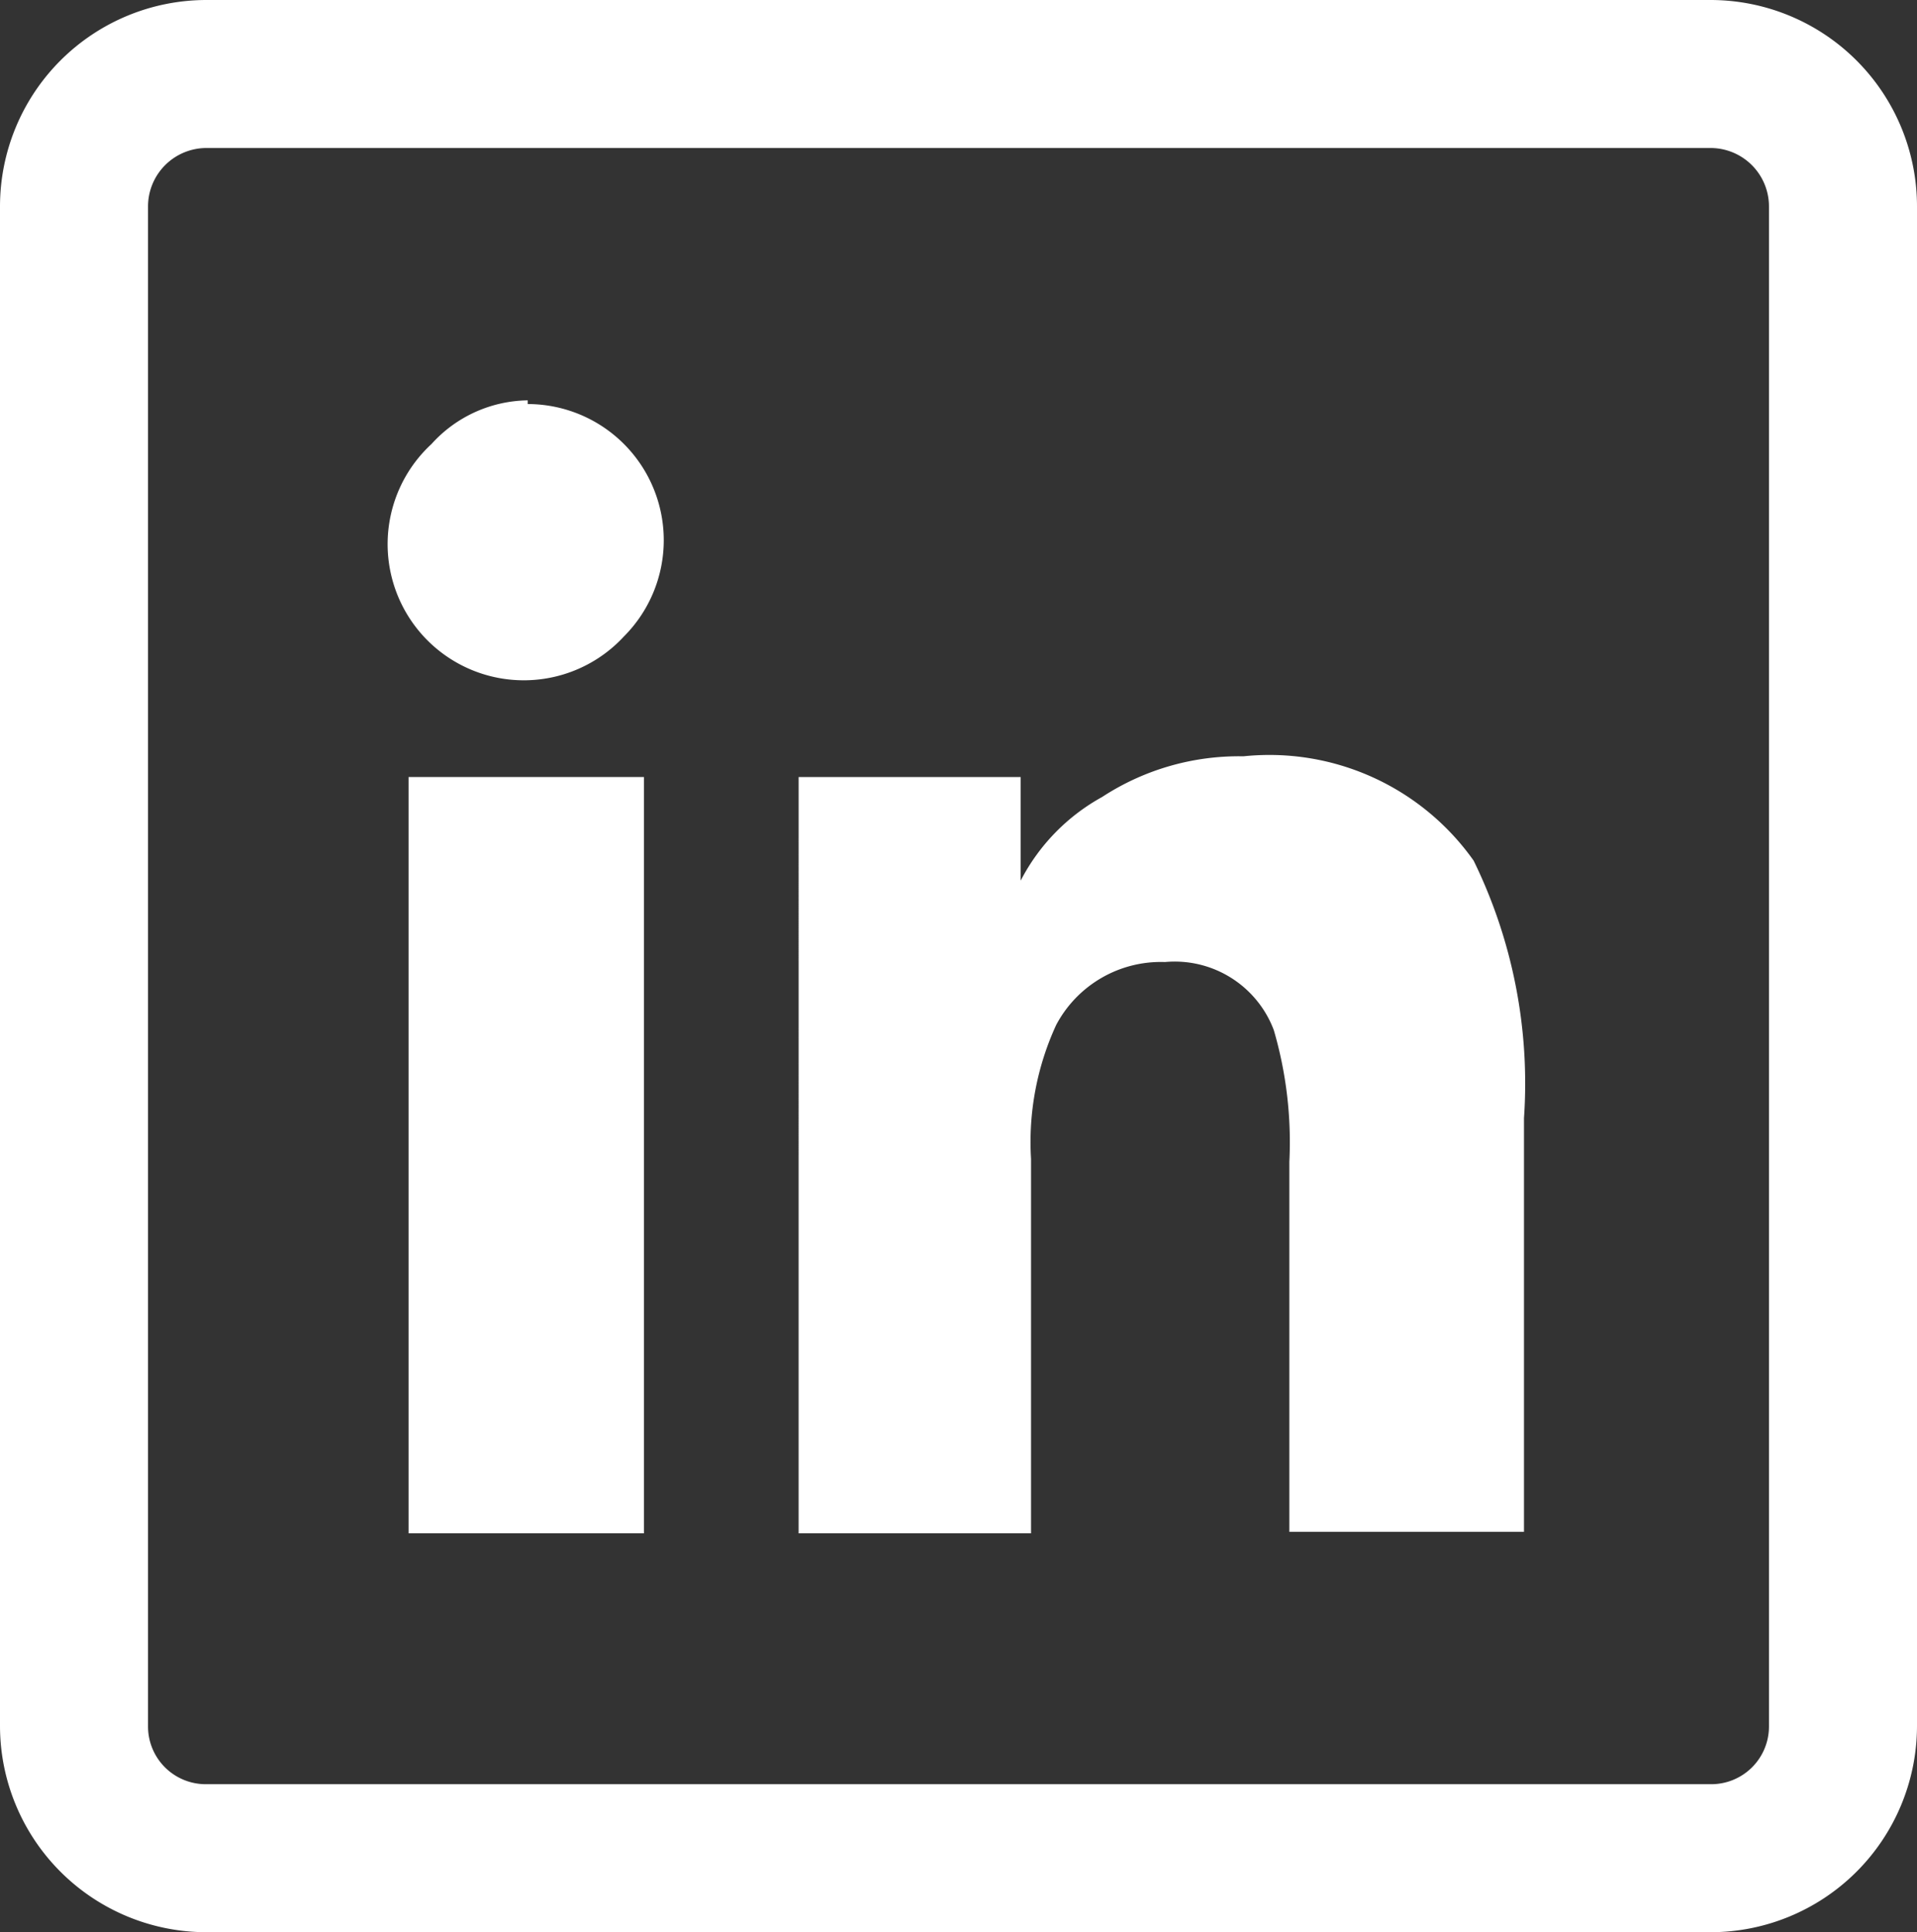
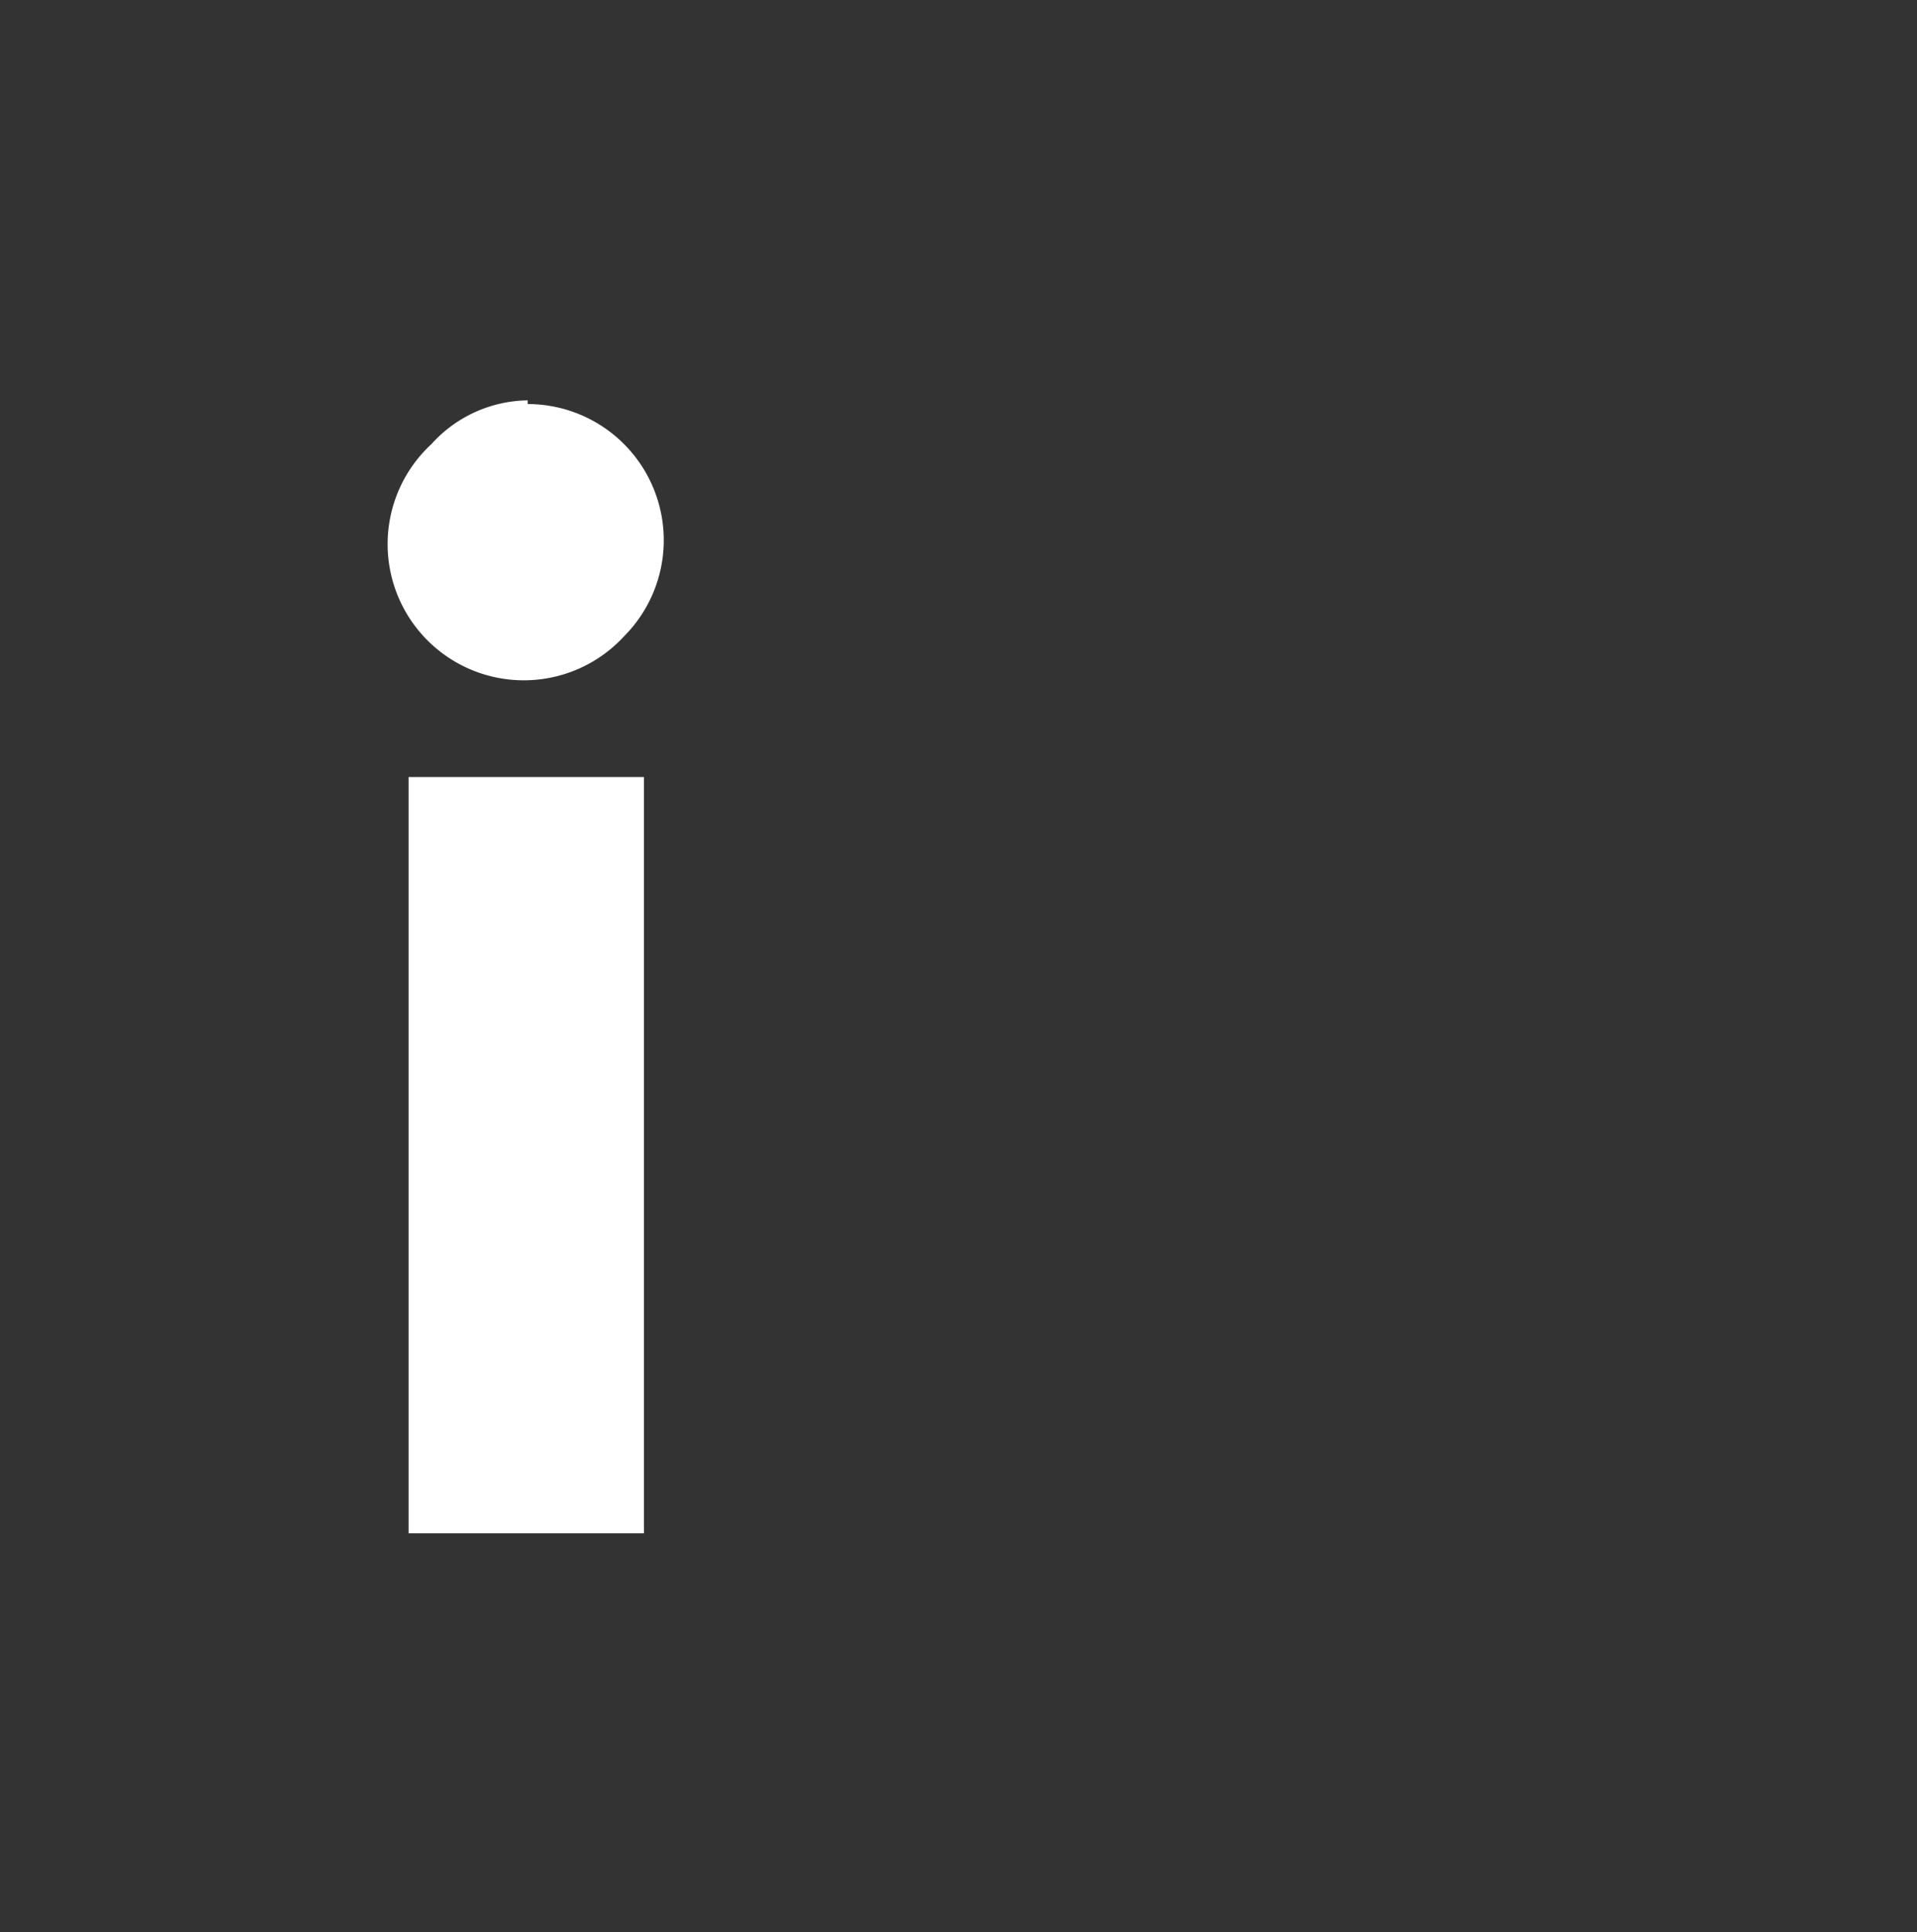
<svg xmlns="http://www.w3.org/2000/svg" viewBox="0 0 25.9 26.11">
  <rect x="0" y="0" width="25.9" height="26.11" fill="#333333" stroke="none" />
  <defs>
    <style>.cls-1{fill:#fff;}</style>
  </defs>
  <g id="Calque_2" data-name="Calque 2">
-     <path class="cls-1" d="M23.11,0H2.79A2.79,2.79,0,0,0,0,2.79V23.33a2.79,2.79,0,0,0,2.79,2.78H23.11a2.79,2.79,0,0,0,2.79-2.78V2.79A2.79,2.79,0,0,0,23.11,0Zm.79,23.33a.78.78,0,0,1-.79.78H2.79A.78.78,0,0,1,2,23.33V2.79A.79.79,0,0,1,2.79,2H23.11a.79.79,0,0,1,.79.79Z" />
-     <path class="cls-1" d="M16.8,10.22a3.38,3.38,0,0,0-1.91.55,2.71,2.71,0,0,0-1.1,1.13h0V10.5h-3V20.72h3.14V15.66a3.78,3.78,0,0,1,.34-1.81A1.6,1.6,0,0,1,15.74,13a1.43,1.43,0,0,1,1.47.92,5.4,5.4,0,0,1,.21,1.78v5h3.17V15.11a6.85,6.85,0,0,0-.68-3.48A3.38,3.38,0,0,0,16.8,10.22Z" />
    <rect class="cls-1" x="5.52" y="10.5" width="3.18" height="10.22" />
    <path class="cls-1" d="M7.13,5.41A1.78,1.78,0,0,0,5.83,6a1.84,1.84,0,1,0,2.6,2.6,1.84,1.84,0,0,0-1.3-3.14Z" />
  </g>
</svg>